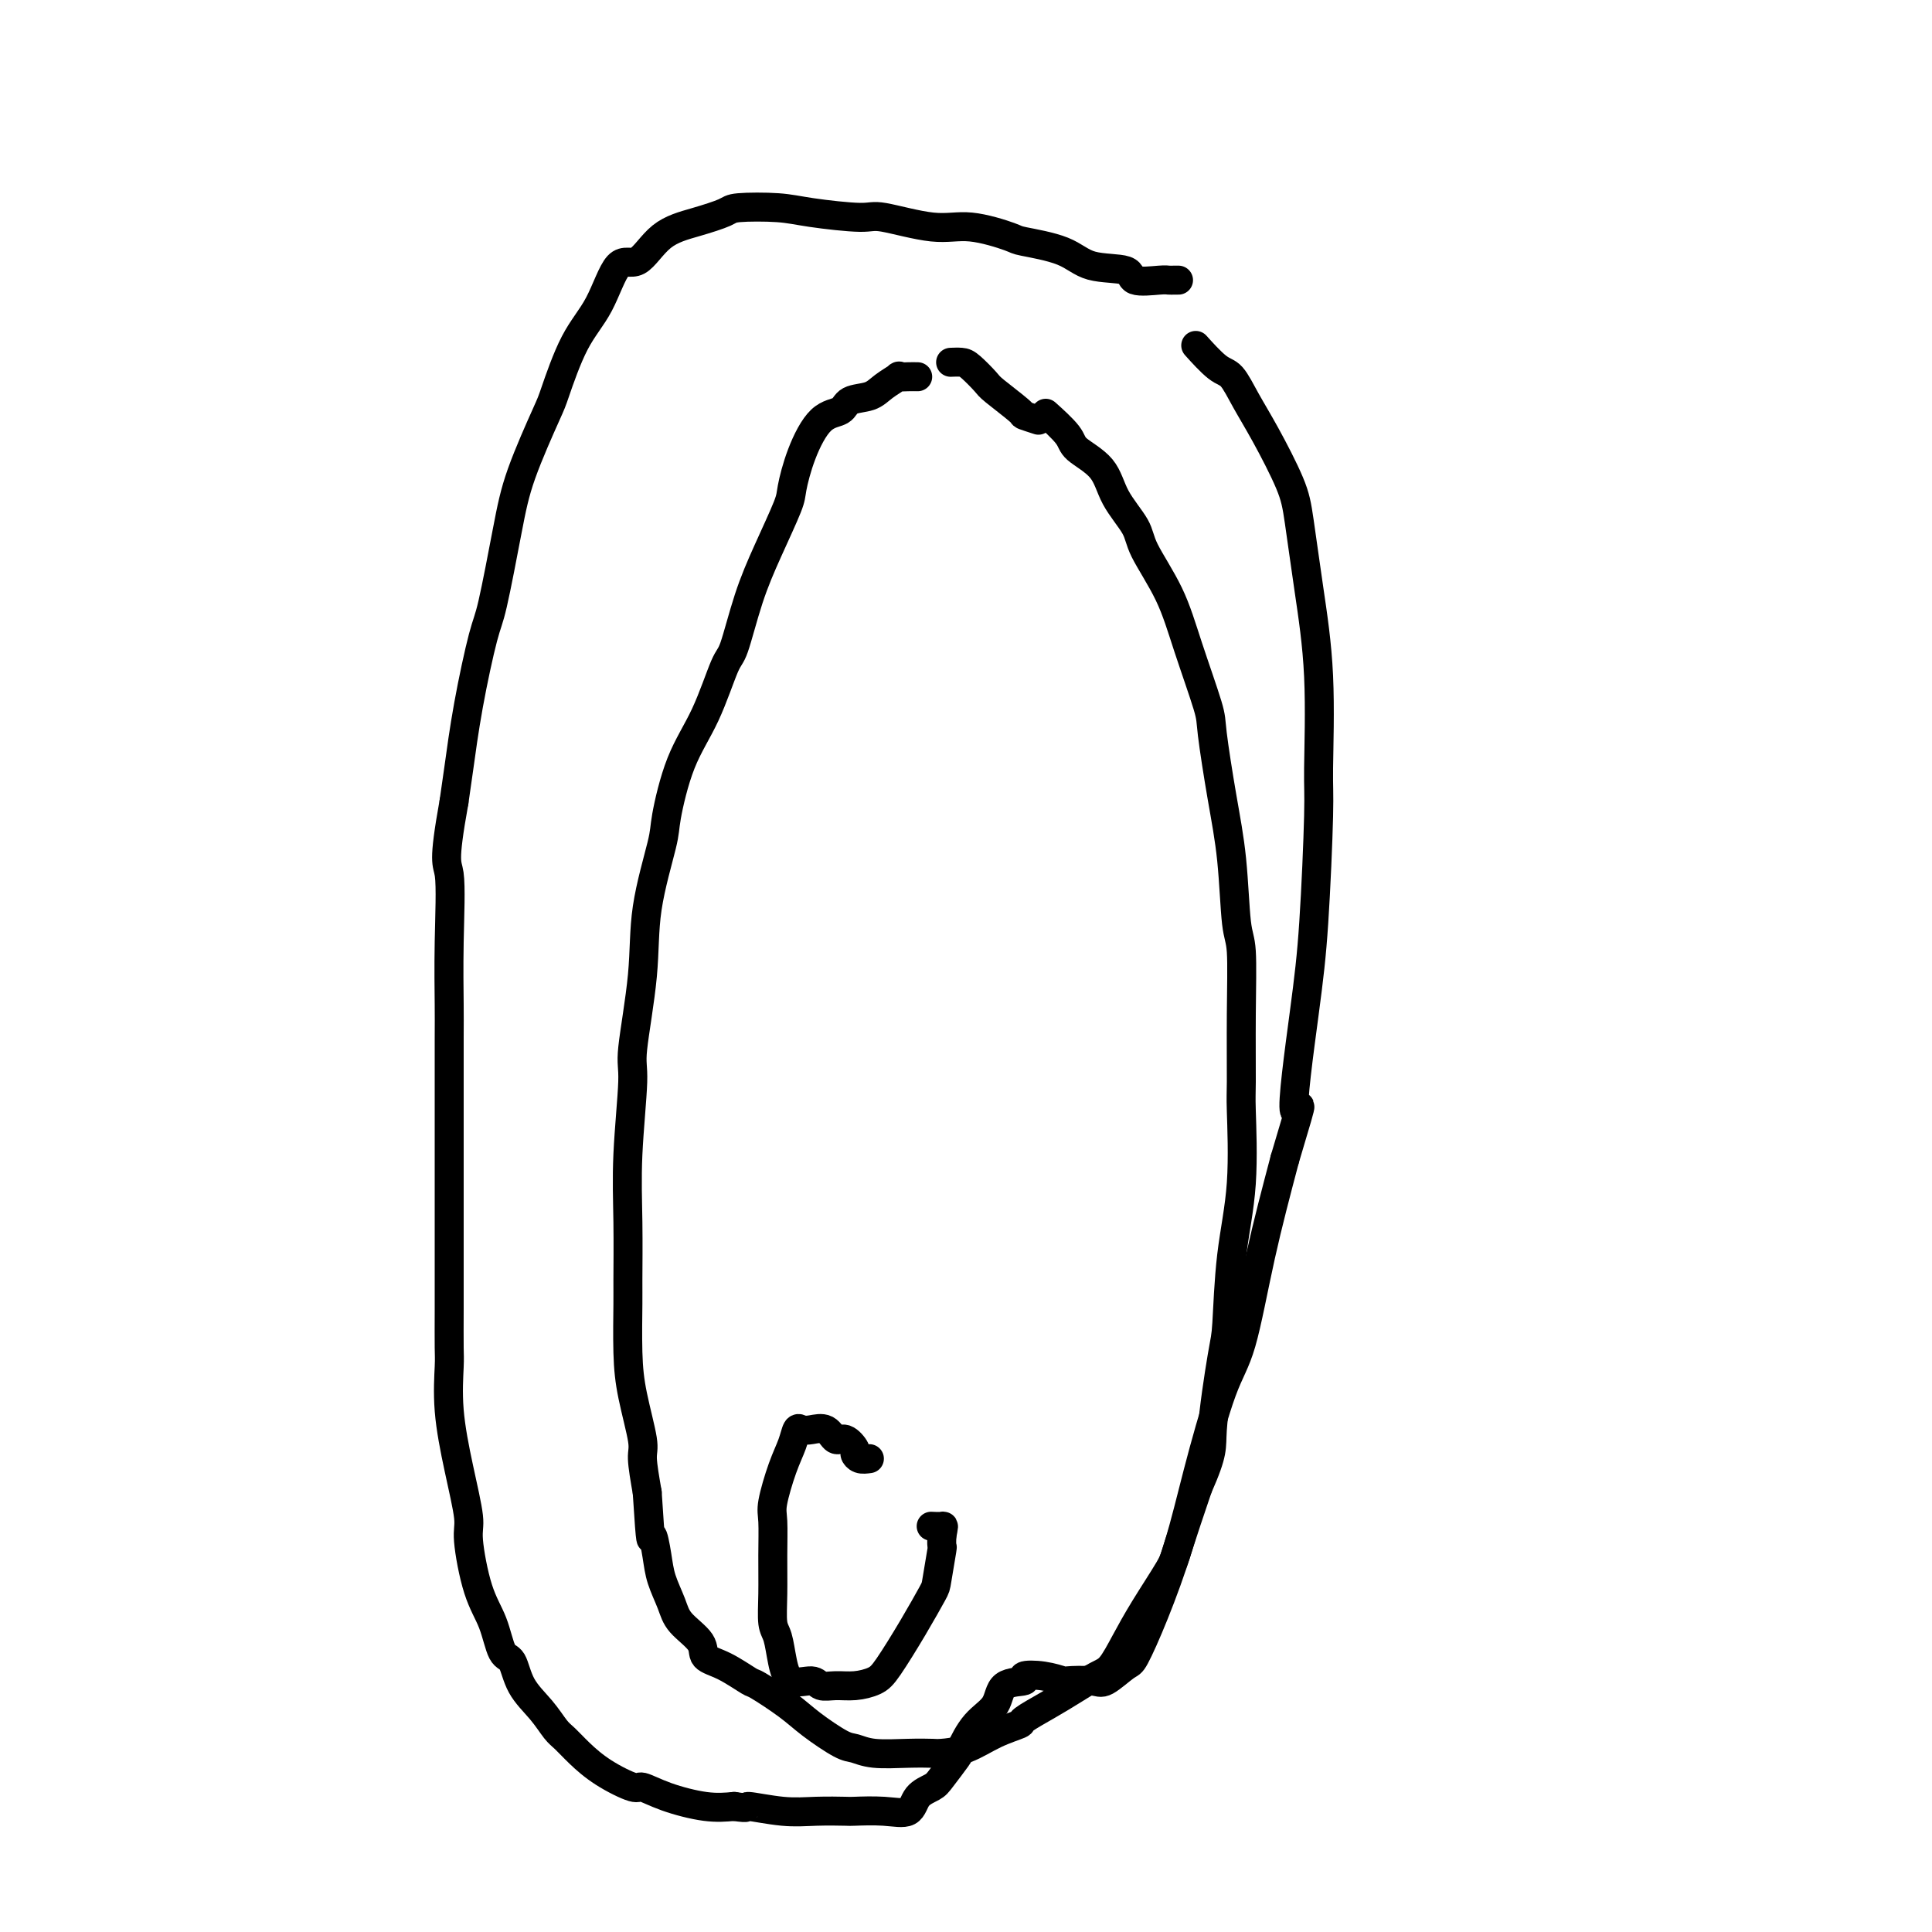
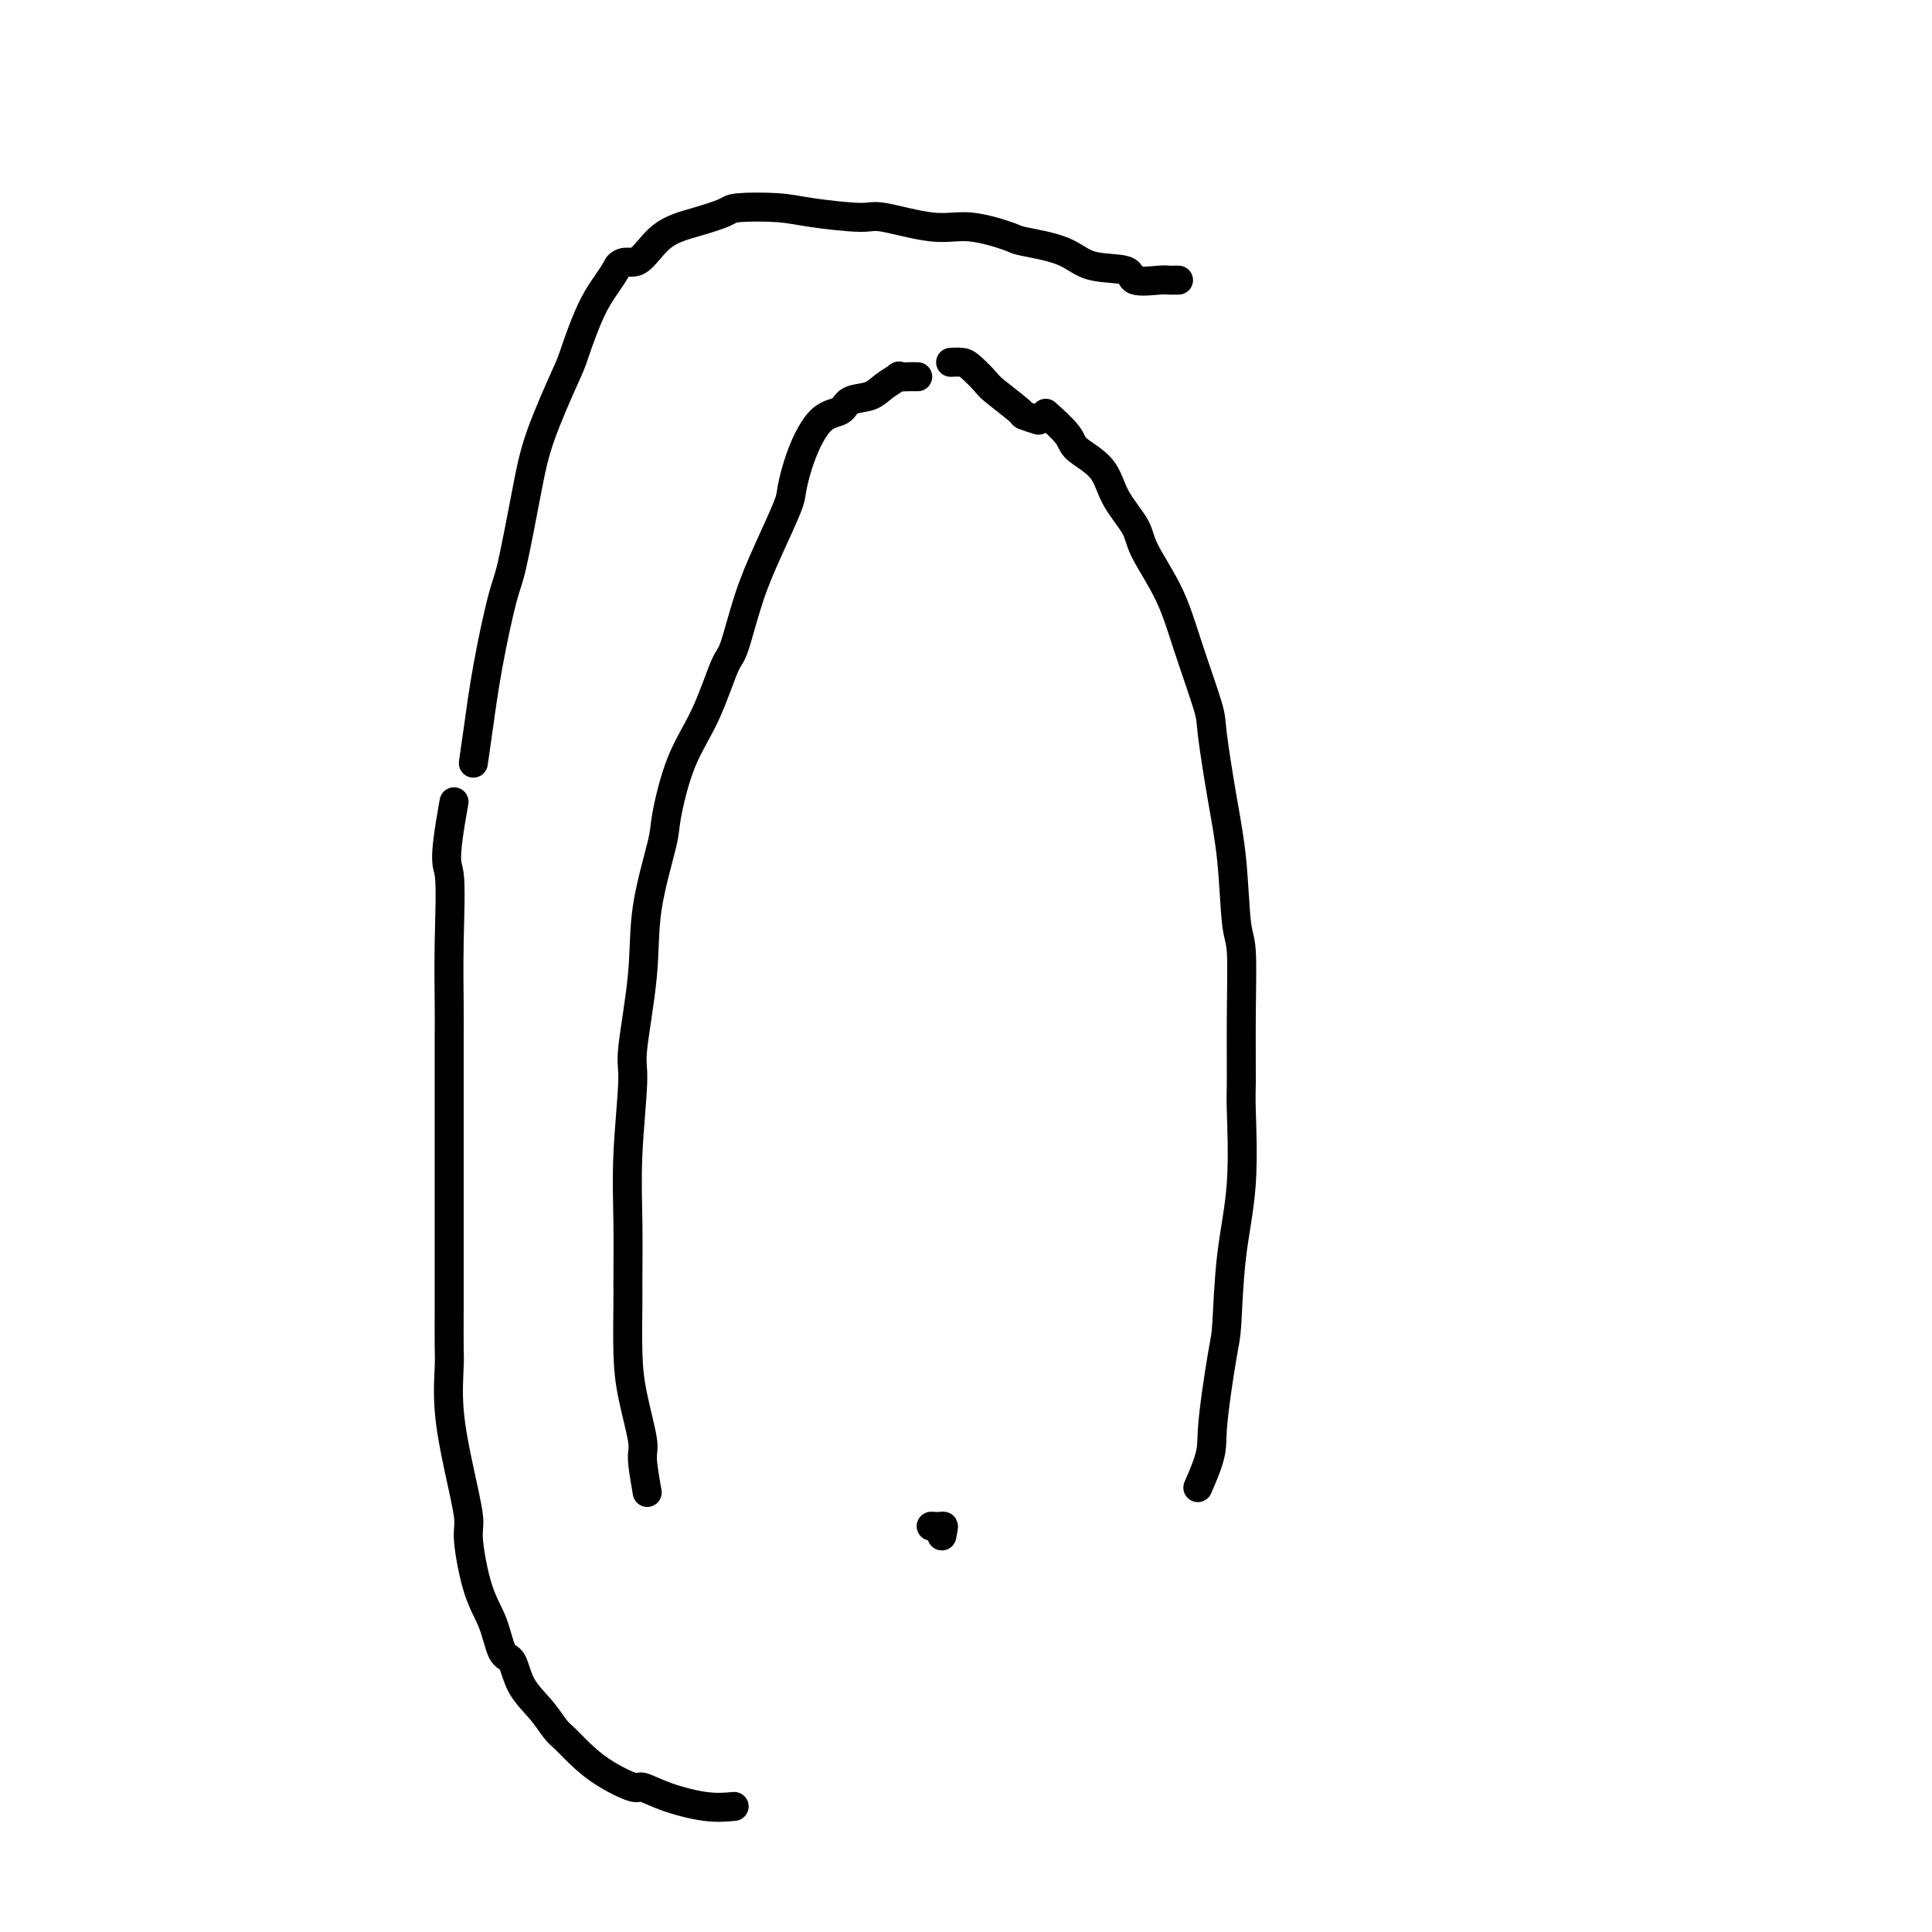
<svg xmlns="http://www.w3.org/2000/svg" viewBox="0 0 400 400" version="1.1">
  <g fill="none" stroke="#000000" stroke-width="6" stroke-linecap="round" stroke-linejoin="round">
-     <path d="M244,58c-0.330,-0.004 -0.661,-0.008 -1,0c-0.339,0.008 -0.688,0.029 -1,0c-0.312,-0.029 -0.588,-0.108 -2,0c-1.412,0.108 -3.959,0.404 -5,0c-1.041,-0.404 -0.578,-1.507 -2,-2c-1.422,-0.493 -4.731,-0.375 -7,-1c-2.269,-0.625 -3.497,-1.994 -6,-3c-2.503,-1.006 -6.282,-1.650 -8,-2c-1.718,-0.350 -1.377,-0.404 -3,-1c-1.623,-0.596 -5.210,-1.732 -8,-2c-2.790,-0.268 -4.783,0.331 -8,0c-3.217,-0.331 -7.657,-1.592 -10,-2c-2.343,-0.408 -2.589,0.036 -5,0c-2.411,-0.036 -6.988,-0.554 -10,-1c-3.012,-0.446 -4.457,-0.821 -7,-1c-2.543,-0.179 -6.182,-0.162 -8,0c-1.818,0.162 -1.816,0.467 -3,1c-1.184,0.533 -3.554,1.292 -6,2c-2.446,0.708 -4.968,1.366 -7,3c-2.032,1.634 -3.574,4.245 -5,5c-1.426,0.755 -2.735,-0.346 -4,1c-1.265,1.346 -2.485,5.140 -4,8c-1.515,2.860 -3.325,4.786 -5,8c-1.675,3.214 -3.215,7.715 -4,10c-0.785,2.285 -0.814,2.353 -2,5c-1.186,2.647 -3.529,7.871 -5,12c-1.471,4.129 -2.072,7.163 -3,12c-0.928,4.837 -2.185,11.479 -3,15c-0.815,3.521 -1.187,3.923 -2,7c-0.813,3.077 -2.065,8.828 -3,14c-0.935,5.172 -1.553,9.763 -2,13c-0.447,3.237 -0.724,5.118 -1,7" />
+     <path d="M244,58c-0.330,-0.004 -0.661,-0.008 -1,0c-0.339,0.008 -0.688,0.029 -1,0c-0.312,-0.029 -0.588,-0.108 -2,0c-1.412,0.108 -3.959,0.404 -5,0c-1.041,-0.404 -0.578,-1.507 -2,-2c-1.422,-0.493 -4.731,-0.375 -7,-1c-2.269,-0.625 -3.497,-1.994 -6,-3c-2.503,-1.006 -6.282,-1.650 -8,-2c-1.718,-0.350 -1.377,-0.404 -3,-1c-1.623,-0.596 -5.210,-1.732 -8,-2c-2.790,-0.268 -4.783,0.331 -8,0c-3.217,-0.331 -7.657,-1.592 -10,-2c-2.343,-0.408 -2.589,0.036 -5,0c-2.411,-0.036 -6.988,-0.554 -10,-1c-3.012,-0.446 -4.457,-0.821 -7,-1c-2.543,-0.179 -6.182,-0.162 -8,0c-1.818,0.162 -1.816,0.467 -3,1c-1.184,0.533 -3.554,1.292 -6,2c-2.446,0.708 -4.968,1.366 -7,3c-2.032,1.634 -3.574,4.245 -5,5c-1.426,0.755 -2.735,-0.346 -4,1c-1.515,2.860 -3.325,4.786 -5,8c-1.675,3.214 -3.215,7.715 -4,10c-0.785,2.285 -0.814,2.353 -2,5c-1.186,2.647 -3.529,7.871 -5,12c-1.471,4.129 -2.072,7.163 -3,12c-0.928,4.837 -2.185,11.479 -3,15c-0.815,3.521 -1.187,3.923 -2,7c-0.813,3.077 -2.065,8.828 -3,14c-0.935,5.172 -1.553,9.763 -2,13c-0.447,3.237 -0.724,5.118 -1,7" />
    <path d="M94,166c-2.392,13.262 -1.373,12.417 -1,15c0.373,2.583 0.100,8.594 0,14c-0.100,5.406 -0.027,10.206 0,13c0.027,2.794 0.007,3.583 0,7c-0.007,3.417 -0.002,9.463 0,14c0.002,4.537 0.001,7.564 0,11c-0.001,3.436 -0.000,7.281 0,11c0.000,3.719 0.000,7.313 0,9c-0.000,1.687 -0.002,1.467 0,3c0.002,1.533 0.006,4.817 0,8c-0.006,3.183 -0.022,6.264 0,8c0.022,1.736 0.081,2.128 0,4c-0.081,1.872 -0.304,5.224 0,9c0.304,3.776 1.135,7.978 2,12c0.865,4.022 1.765,7.866 2,10c0.235,2.134 -0.193,2.557 0,5c0.193,2.443 1.009,6.904 2,10c0.991,3.096 2.159,4.827 3,7c0.841,2.173 1.356,4.788 2,6c0.644,1.212 1.418,1.020 2,2c0.582,0.980 0.973,3.132 2,5c1.027,1.868 2.691,3.451 4,5c1.309,1.549 2.263,3.064 3,4c0.737,0.936 1.256,1.293 2,2c0.744,0.707 1.714,1.764 3,3c1.286,1.236 2.888,2.650 5,4c2.112,1.350 4.734,2.635 6,3c1.266,0.365 1.174,-0.191 2,0c0.826,0.191 2.568,1.128 5,2c2.432,0.872 5.552,1.678 8,2c2.448,0.322 4.224,0.161 6,0" />
-     <path d="M152,374c3.592,0.558 2.072,-0.046 3,0c0.928,0.046 4.305,0.744 7,1c2.695,0.256 4.708,0.071 7,0c2.292,-0.071 4.864,-0.029 6,0c1.136,0.029 0.836,0.043 2,0c1.164,-0.043 3.791,-0.145 6,0c2.209,0.145 4.000,0.536 5,0c1.000,-0.536 1.208,-2.000 2,-3c0.792,-1.000 2.167,-1.538 3,-2c0.833,-0.462 1.123,-0.849 2,-2c0.877,-1.151 2.340,-3.065 3,-4c0.660,-0.935 0.519,-0.891 1,-2c0.481,-1.109 1.586,-3.373 3,-5c1.414,-1.627 3.136,-2.619 4,-4c0.864,-1.381 0.870,-3.151 2,-4c1.130,-0.849 3.384,-0.777 4,-1c0.616,-0.223 -0.407,-0.740 0,-1c0.407,-0.260 2.242,-0.263 4,0c1.758,0.263 3.437,0.792 4,1c0.563,0.208 0.008,0.097 1,0c0.992,-0.097 3.530,-0.178 5,0c1.470,0.178 1.870,0.616 3,0c1.130,-0.616 2.989,-2.286 4,-3c1.011,-0.714 1.172,-0.472 2,-2c0.828,-1.528 2.321,-4.824 4,-9c1.679,-4.176 3.543,-9.230 5,-14c1.457,-4.770 2.506,-9.256 4,-15c1.494,-5.744 3.431,-12.746 5,-17c1.569,-4.254 2.769,-5.761 4,-10c1.231,-4.239 2.495,-11.211 4,-18c1.505,-6.789 3.253,-13.394 5,-20" />
-     <path d="M266,240c5.155,-17.205 2.544,-8.719 2,-10c-0.544,-1.281 0.980,-12.330 2,-20c1.020,-7.670 1.535,-11.962 2,-19c0.465,-7.038 0.878,-16.822 1,-22c0.122,-5.178 -0.048,-5.752 0,-10c0.048,-4.248 0.313,-12.172 0,-19c-0.313,-6.828 -1.203,-12.562 -2,-18c-0.797,-5.438 -1.501,-10.582 -2,-14c-0.499,-3.418 -0.792,-5.112 -2,-8c-1.208,-2.888 -3.330,-6.971 -5,-10c-1.670,-3.029 -2.890,-5.005 -4,-7c-1.110,-1.995 -2.112,-4.009 -3,-5c-0.888,-0.991 -1.662,-0.959 -3,-2c-1.338,-1.041 -3.239,-3.155 -4,-4c-0.761,-0.845 -0.380,-0.423 0,0" />
    <path d="M215,87c-1.296,-0.420 -2.592,-0.841 -3,-1c-0.408,-0.159 0.071,-0.057 -1,-1c-1.071,-0.943 -3.692,-2.932 -5,-4c-1.308,-1.068 -1.304,-1.214 -2,-2c-0.696,-0.786 -2.094,-2.211 -3,-3c-0.906,-0.789 -1.321,-0.943 -2,-1c-0.679,-0.057 -1.623,-0.016 -2,0c-0.377,0.016 -0.189,0.008 0,0" />
    <path d="M190,78c-0.599,-0.012 -1.198,-0.024 -2,0c-0.802,0.024 -1.808,0.085 -2,0c-0.192,-0.085 0.431,-0.317 0,0c-0.431,0.317 -1.917,1.183 -3,2c-1.083,0.817 -1.764,1.584 -3,2c-1.236,0.416 -3.028,0.482 -4,1c-0.972,0.518 -1.123,1.488 -2,2c-0.877,0.512 -2.482,0.566 -4,2c-1.518,1.434 -2.951,4.247 -4,7c-1.049,2.753 -1.713,5.445 -2,7c-0.287,1.555 -0.197,1.971 -1,4c-0.803,2.029 -2.499,5.670 -4,9c-1.501,3.330 -2.807,6.348 -4,10c-1.193,3.652 -2.275,7.937 -3,10c-0.725,2.063 -1.095,1.902 -2,4c-0.905,2.098 -2.344,6.453 -4,10c-1.656,3.547 -3.527,6.284 -5,10c-1.473,3.716 -2.546,8.410 -3,11c-0.454,2.590 -0.289,3.075 -1,6c-0.711,2.925 -2.300,8.290 -3,13c-0.700,4.710 -0.513,8.767 -1,14c-0.487,5.233 -1.647,11.644 -2,15c-0.353,3.356 0.102,3.659 0,7c-0.102,3.341 -0.760,9.721 -1,15c-0.240,5.279 -0.063,9.457 0,14c0.063,4.543 0.010,9.451 0,12c-0.010,2.549 0.021,2.738 0,5c-0.021,2.262 -0.094,6.598 0,10c0.094,3.402 0.355,5.871 1,9c0.645,3.129 1.674,6.919 2,9c0.326,2.081 -0.050,2.452 0,4c0.050,1.548 0.525,4.274 1,7" />
-     <path d="M134,309c0.793,12.688 0.776,9.408 1,9c0.224,-0.408 0.688,2.057 1,4c0.312,1.943 0.473,3.364 1,5c0.527,1.636 1.419,3.487 2,5c0.581,1.513 0.850,2.690 2,4c1.150,1.310 3.183,2.754 4,4c0.817,1.246 0.420,2.293 1,3c0.580,0.707 2.137,1.072 4,2c1.863,0.928 4.032,2.417 5,3c0.968,0.583 0.734,0.260 2,1c1.266,0.740 4.033,2.542 6,4c1.967,1.458 3.133,2.573 5,4c1.867,1.427 4.434,3.167 6,4c1.566,0.833 2.133,0.759 3,1c0.867,0.241 2.036,0.795 4,1c1.964,0.205 4.722,0.060 7,0c2.278,-0.060 4.076,-0.033 5,0c0.924,0.033 0.976,0.074 2,0c1.024,-0.074 3.021,-0.264 5,-1c1.979,-0.736 3.938,-2.020 6,-3c2.062,-0.980 4.225,-1.656 5,-2c0.775,-0.344 0.160,-0.355 1,-1c0.840,-0.645 3.134,-1.924 5,-3c1.866,-1.076 3.305,-1.950 5,-3c1.695,-1.050 3.645,-2.277 5,-3c1.355,-0.723 2.115,-0.942 3,-2c0.885,-1.058 1.895,-2.955 3,-5c1.105,-2.045 2.307,-4.239 4,-7c1.693,-2.761 3.879,-6.090 5,-8c1.121,-1.910 1.177,-2.403 2,-5c0.823,-2.597 2.411,-7.299 4,-12" />
    <path d="M248,308c3.357,-7.597 2.749,-8.091 3,-12c0.251,-3.909 1.359,-11.233 2,-15c0.641,-3.767 0.813,-3.976 1,-7c0.187,-3.024 0.390,-8.861 1,-14c0.610,-5.139 1.628,-9.579 2,-15c0.372,-5.421 0.096,-11.821 0,-15c-0.096,-3.179 -0.014,-3.136 0,-6c0.014,-2.864 -0.040,-8.635 0,-14c0.040,-5.365 0.175,-10.323 0,-13c-0.175,-2.677 -0.660,-3.073 -1,-6c-0.340,-2.927 -0.534,-8.386 -1,-13c-0.466,-4.614 -1.203,-8.383 -2,-13c-0.797,-4.617 -1.653,-10.083 -2,-13c-0.347,-2.917 -0.184,-3.286 -1,-6c-0.816,-2.714 -2.610,-7.774 -4,-12c-1.390,-4.226 -2.375,-7.617 -4,-11c-1.625,-3.383 -3.889,-6.758 -5,-9c-1.111,-2.242 -1.068,-3.350 -2,-5c-0.932,-1.650 -2.839,-3.840 -4,-6c-1.161,-2.160 -1.576,-4.289 -3,-6c-1.424,-1.711 -3.856,-3.005 -5,-4c-1.144,-0.995 -1.000,-1.691 -2,-3c-1.000,-1.309 -3.143,-3.231 -4,-4c-0.857,-0.769 -0.429,-0.384 0,0" />
-     <path d="M180,302c-0.719,0.100 -1.439,0.201 -2,0c-0.561,-0.201 -0.964,-0.702 -1,-1c-0.036,-0.298 0.296,-0.392 0,-1c-0.296,-0.608 -1.221,-1.732 -2,-2c-0.779,-0.268 -1.413,0.318 -2,0c-0.587,-0.318 -1.126,-1.541 -2,-2c-0.874,-0.459 -2.082,-0.153 -3,0c-0.918,0.153 -1.546,0.152 -2,0c-0.454,-0.152 -0.735,-0.455 -1,0c-0.265,0.455 -0.516,1.669 -1,3c-0.484,1.331 -1.201,2.780 -2,5c-0.799,2.220 -1.679,5.210 -2,7c-0.321,1.790 -0.083,2.378 0,4c0.083,1.622 0.011,4.278 0,7c-0.011,2.722 0.039,5.512 0,8c-0.039,2.488 -0.169,4.676 0,6c0.169,1.324 0.635,1.784 1,3c0.365,1.216 0.628,3.187 1,5c0.372,1.813 0.854,3.467 2,4c1.146,0.533 2.958,-0.056 4,0c1.042,0.056 1.316,0.756 2,1c0.684,0.244 1.778,0.032 3,0c1.222,-0.032 2.573,0.118 4,0c1.427,-0.118 2.931,-0.502 4,-1c1.069,-0.498 1.702,-1.108 3,-3c1.298,-1.892 3.262,-5.065 5,-8c1.738,-2.935 3.250,-5.631 4,-7c0.750,-1.369 0.737,-1.411 1,-3c0.263,-1.589 0.803,-4.725 1,-6c0.197,-1.275 0.053,-0.689 0,-1c-0.053,-0.311 -0.015,-1.517 0,-2c0.015,-0.483 0.008,-0.241 0,0" />
    <path d="M195,318c0.429,-2.310 0.500,-2.083 0,-2c-0.500,0.083 -1.571,0.024 -2,0c-0.429,-0.024 -0.214,-0.012 0,0" />
  </g>
</svg>